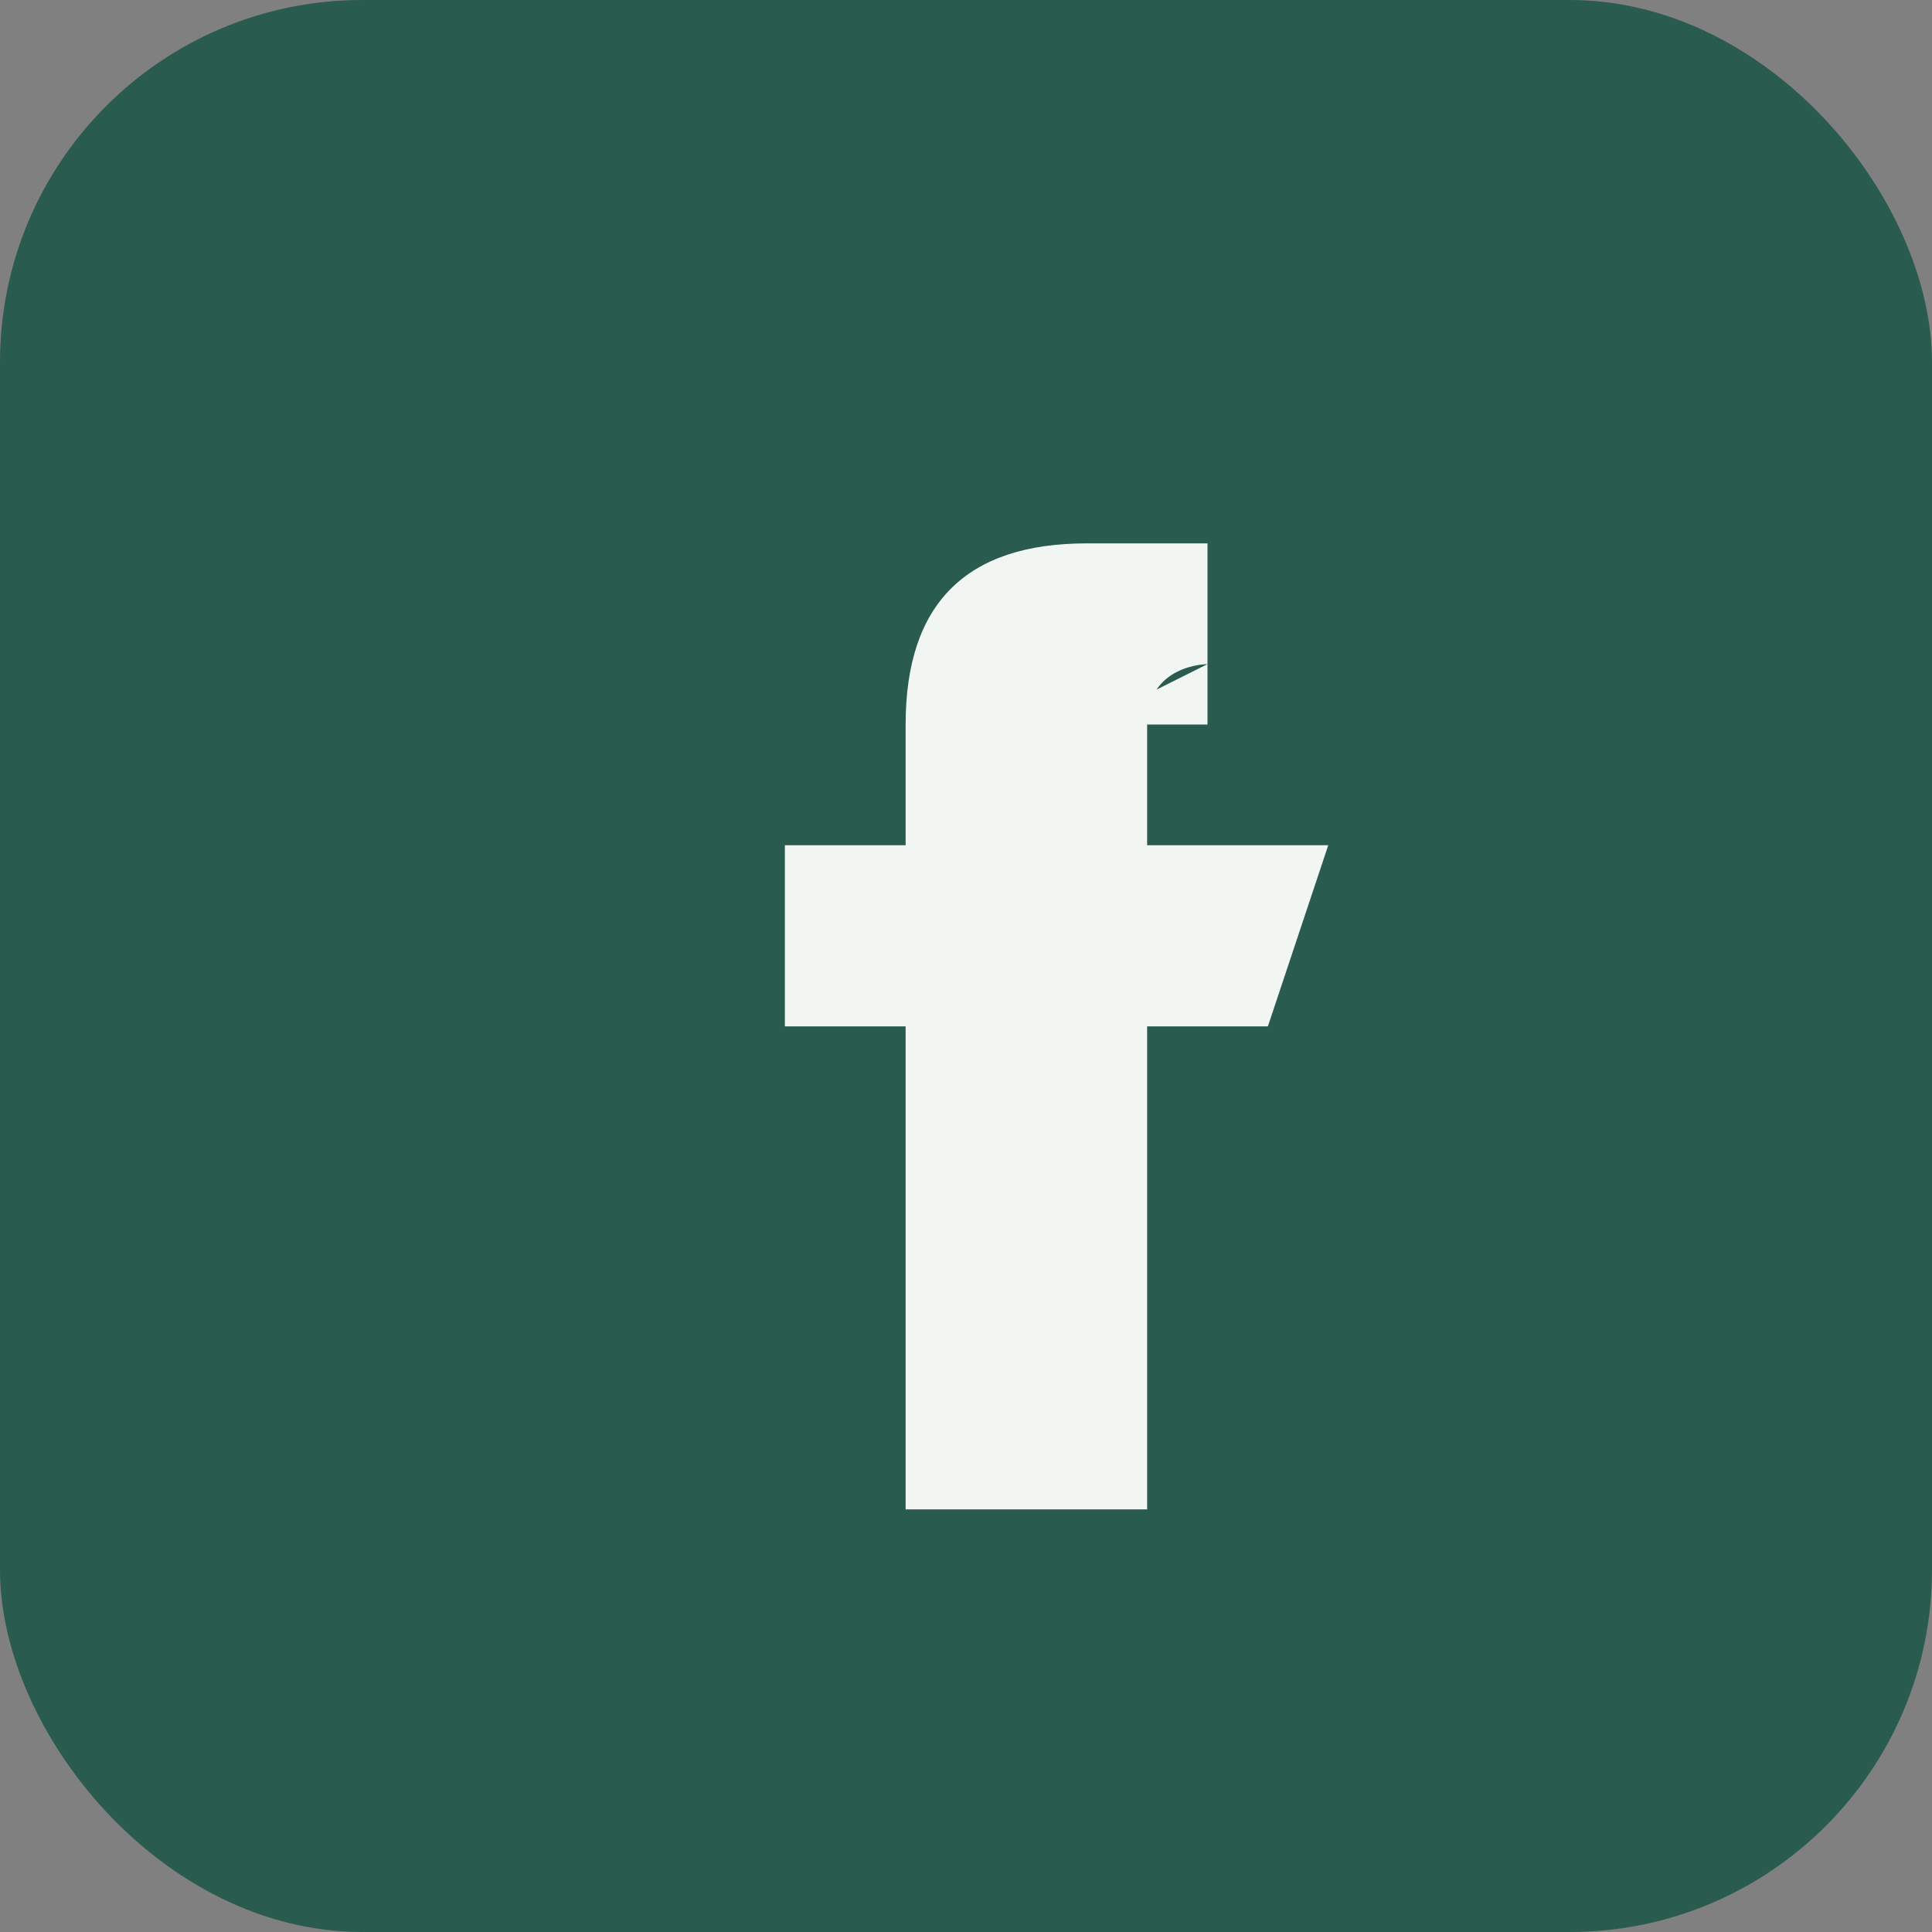
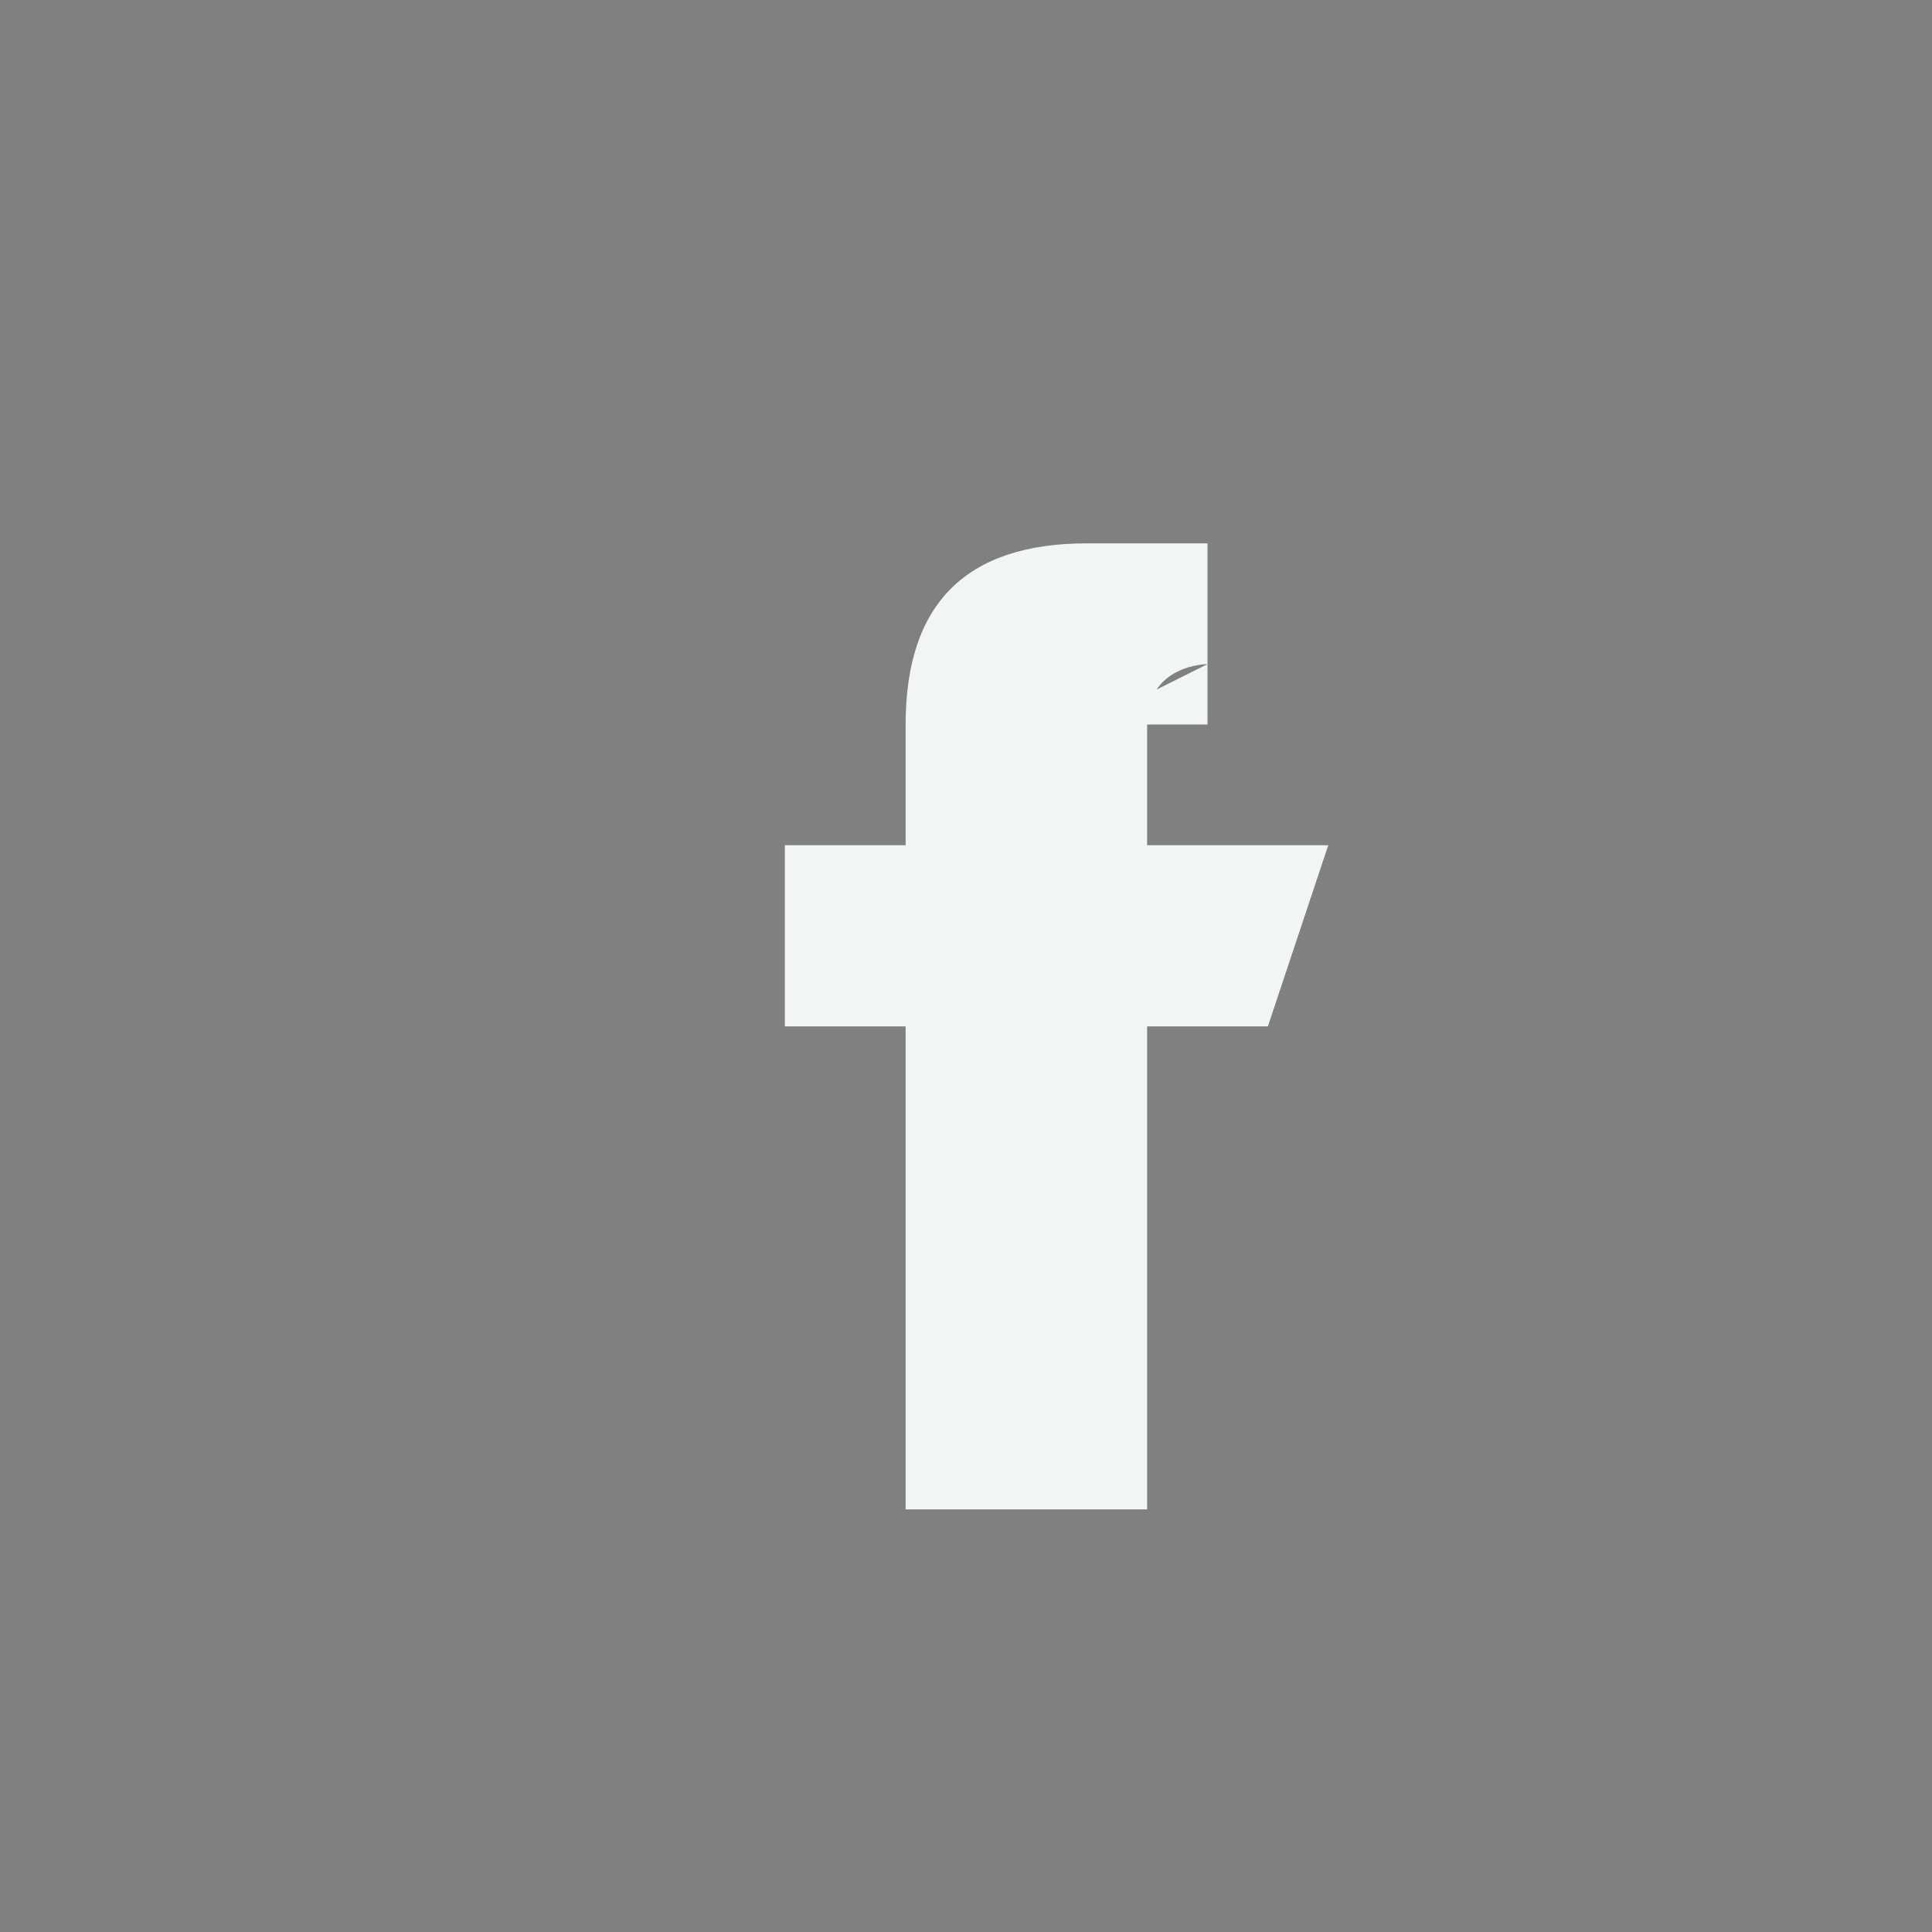
<svg xmlns="http://www.w3.org/2000/svg" width="32" height="32" viewBox="0 0 32 32">
  <rect x="0" y="0" width="32" height="32" fill="#808080" stroke="none" />
-   <rect width="32" height="32" rx="6" fill="#2A5B4F" />
  <path d="M18 12h2V9h-2c-2 0-3 1-3 3v2h-2v3h2v8h4v-8h2l1-3h-3v-2c0-1 1-1 1-1z" fill="#F2F6F3" />
</svg>